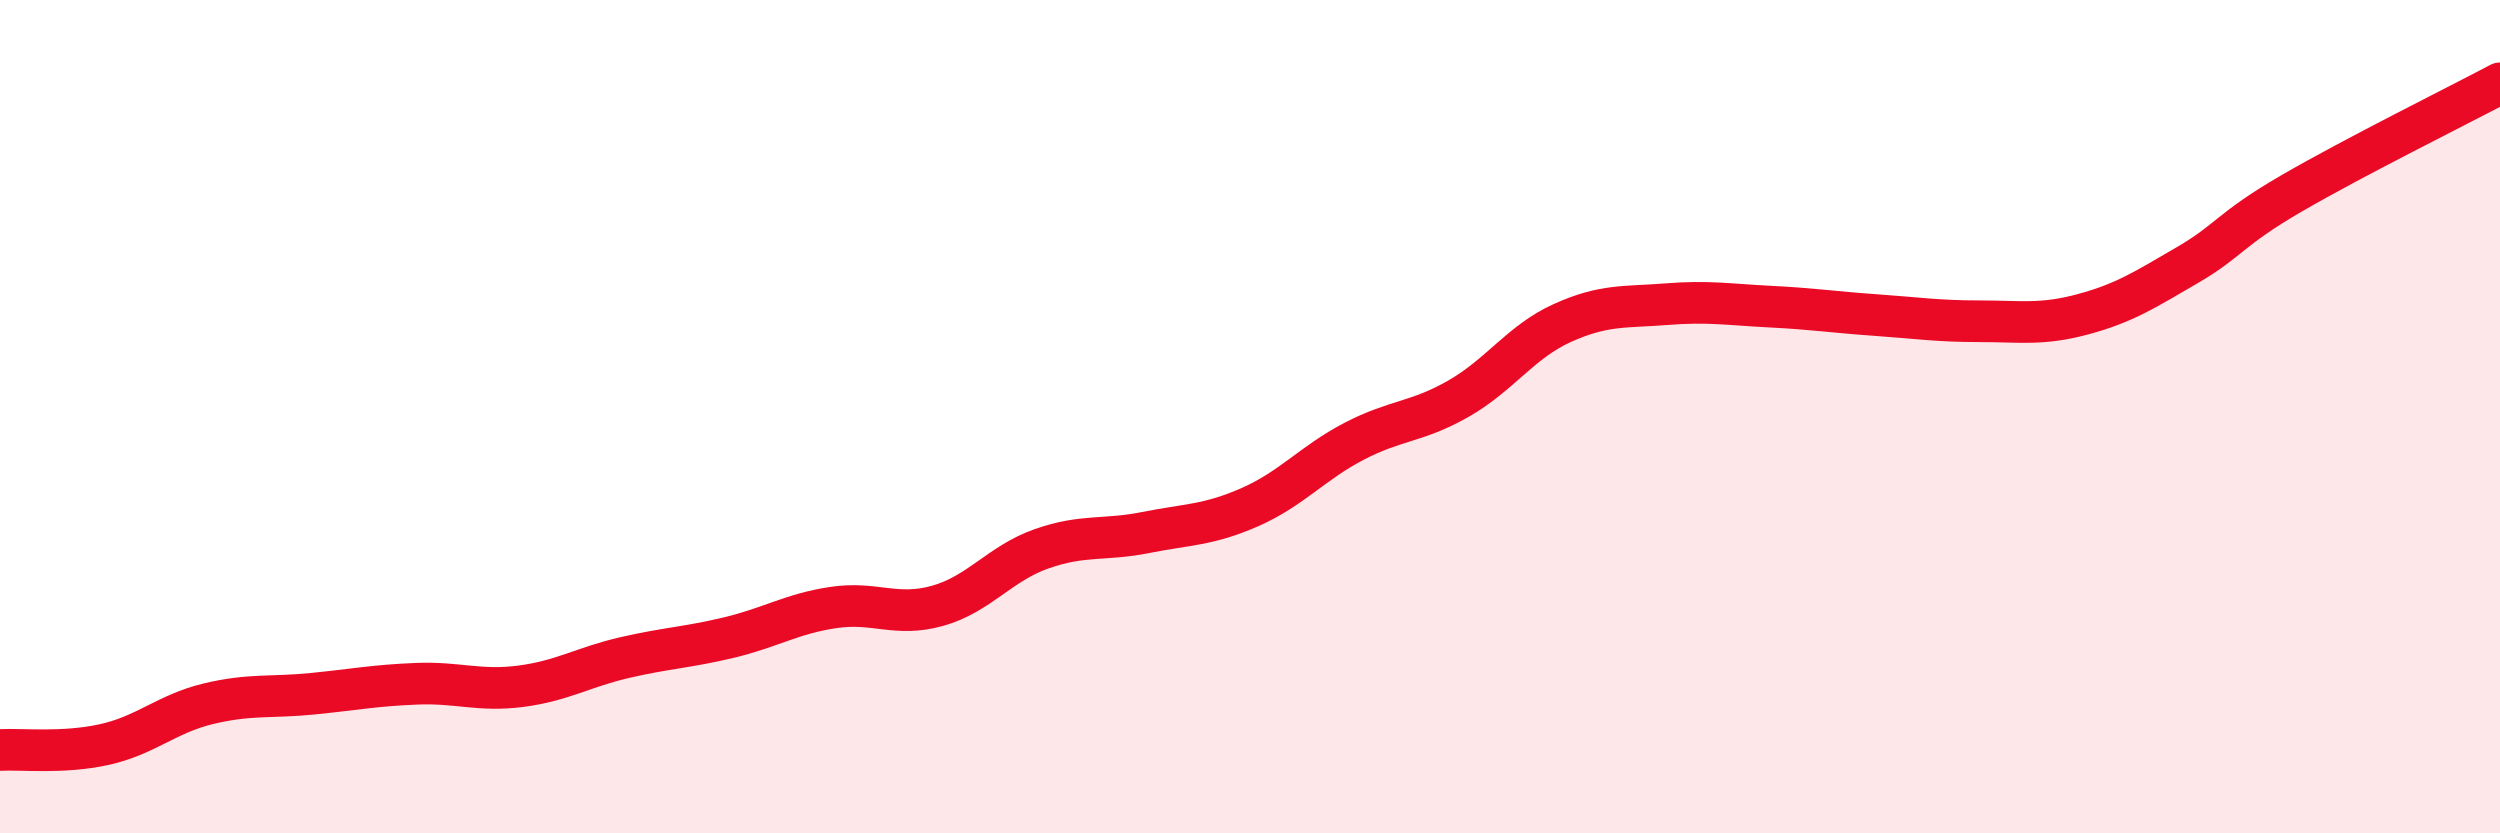
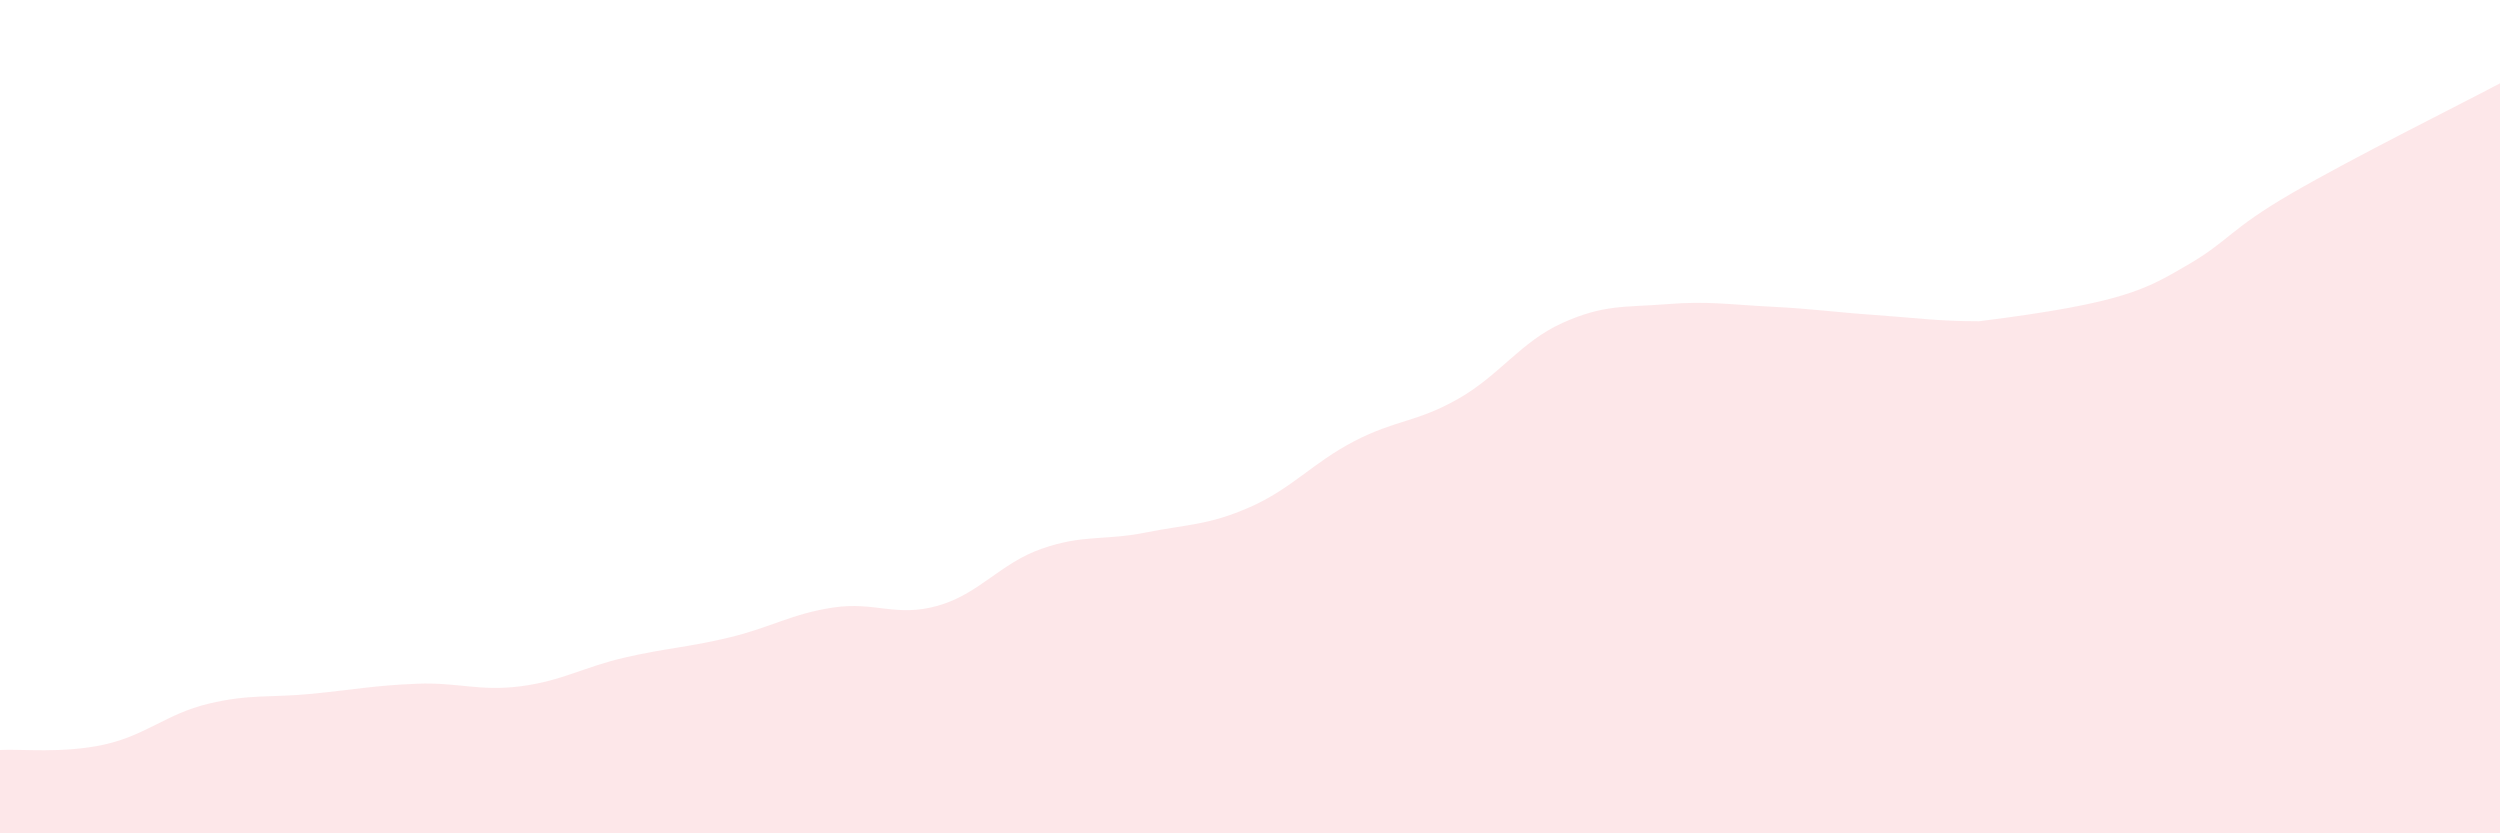
<svg xmlns="http://www.w3.org/2000/svg" width="60" height="20" viewBox="0 0 60 20">
-   <path d="M 0,18 C 0.5,17.97 1.5,18.09 2.5,17.87 C 3.5,17.65 4,17.13 5,16.89 C 6,16.65 6.5,16.75 7.5,16.65 C 8.5,16.55 9,16.45 10,16.41 C 11,16.37 11.5,16.6 12.5,16.47 C 13.5,16.34 14,16.01 15,15.78 C 16,15.55 16.5,15.54 17.5,15.3 C 18.5,15.06 19,14.73 20,14.58 C 21,14.43 21.5,14.82 22.5,14.54 C 23.5,14.26 24,13.52 25,13.17 C 26,12.82 26.5,12.98 27.5,12.78 C 28.5,12.58 29,12.61 30,12.17 C 31,11.73 31.5,11.11 32.5,10.59 C 33.5,10.07 34,10.14 35,9.57 C 36,9 36.5,8.2 37.5,7.75 C 38.5,7.3 39,7.38 40,7.3 C 41,7.22 41.5,7.31 42.5,7.36 C 43.5,7.41 44,7.49 45,7.56 C 46,7.63 46.5,7.71 47.5,7.71 C 48.5,7.71 49,7.81 50,7.54 C 51,7.27 51.5,6.94 52.5,6.36 C 53.5,5.78 53.5,5.51 55,4.64 C 56.5,3.77 59,2.53 60,2L60 20L0 20Z" fill="#EB0A25" opacity="0.1" stroke-linecap="round" stroke-linejoin="round" />
-   <path d="M 0,18 C 0.5,17.97 1.5,18.09 2.5,17.87 C 3.5,17.65 4,17.13 5,16.89 C 6,16.65 6.5,16.75 7.5,16.65 C 8.5,16.55 9,16.45 10,16.41 C 11,16.37 11.5,16.6 12.5,16.47 C 13.5,16.34 14,16.01 15,15.78 C 16,15.55 16.5,15.54 17.5,15.3 C 18.5,15.06 19,14.73 20,14.58 C 21,14.43 21.5,14.82 22.5,14.54 C 23.5,14.26 24,13.52 25,13.17 C 26,12.82 26.5,12.98 27.5,12.78 C 28.5,12.58 29,12.61 30,12.17 C 31,11.73 31.5,11.11 32.5,10.59 C 33.5,10.07 34,10.14 35,9.57 C 36,9 36.5,8.2 37.5,7.75 C 38.5,7.3 39,7.38 40,7.3 C 41,7.22 41.5,7.31 42.5,7.36 C 43.5,7.41 44,7.49 45,7.56 C 46,7.63 46.5,7.71 47.5,7.71 C 48.5,7.71 49,7.81 50,7.54 C 51,7.27 51.5,6.94 52.5,6.36 C 53.5,5.78 53.5,5.51 55,4.64 C 56.5,3.77 59,2.53 60,2" stroke="#EB0A25" stroke-width="1" fill="none" stroke-linecap="round" stroke-linejoin="round" />
+   <path d="M 0,18 C 0.5,17.97 1.5,18.09 2.5,17.87 C 3.5,17.65 4,17.13 5,16.89 C 6,16.65 6.5,16.75 7.5,16.65 C 8.5,16.55 9,16.45 10,16.41 C 11,16.37 11.5,16.6 12.5,16.47 C 13.5,16.34 14,16.01 15,15.78 C 16,15.55 16.5,15.54 17.5,15.3 C 18.5,15.06 19,14.73 20,14.58 C 21,14.43 21.5,14.82 22.5,14.54 C 23.5,14.26 24,13.52 25,13.17 C 26,12.82 26.5,12.98 27.5,12.78 C 28.5,12.58 29,12.61 30,12.17 C 31,11.73 31.5,11.11 32.5,10.59 C 33.5,10.07 34,10.14 35,9.57 C 36,9 36.5,8.2 37.5,7.75 C 38.5,7.3 39,7.38 40,7.3 C 41,7.22 41.5,7.31 42.5,7.36 C 43.5,7.41 44,7.49 45,7.56 C 46,7.63 46.5,7.71 47.5,7.71 C 51,7.27 51.5,6.94 52.5,6.36 C 53.5,5.78 53.5,5.51 55,4.64 C 56.5,3.77 59,2.53 60,2L60 20L0 20Z" fill="#EB0A25" opacity="0.1" stroke-linecap="round" stroke-linejoin="round" />
</svg>